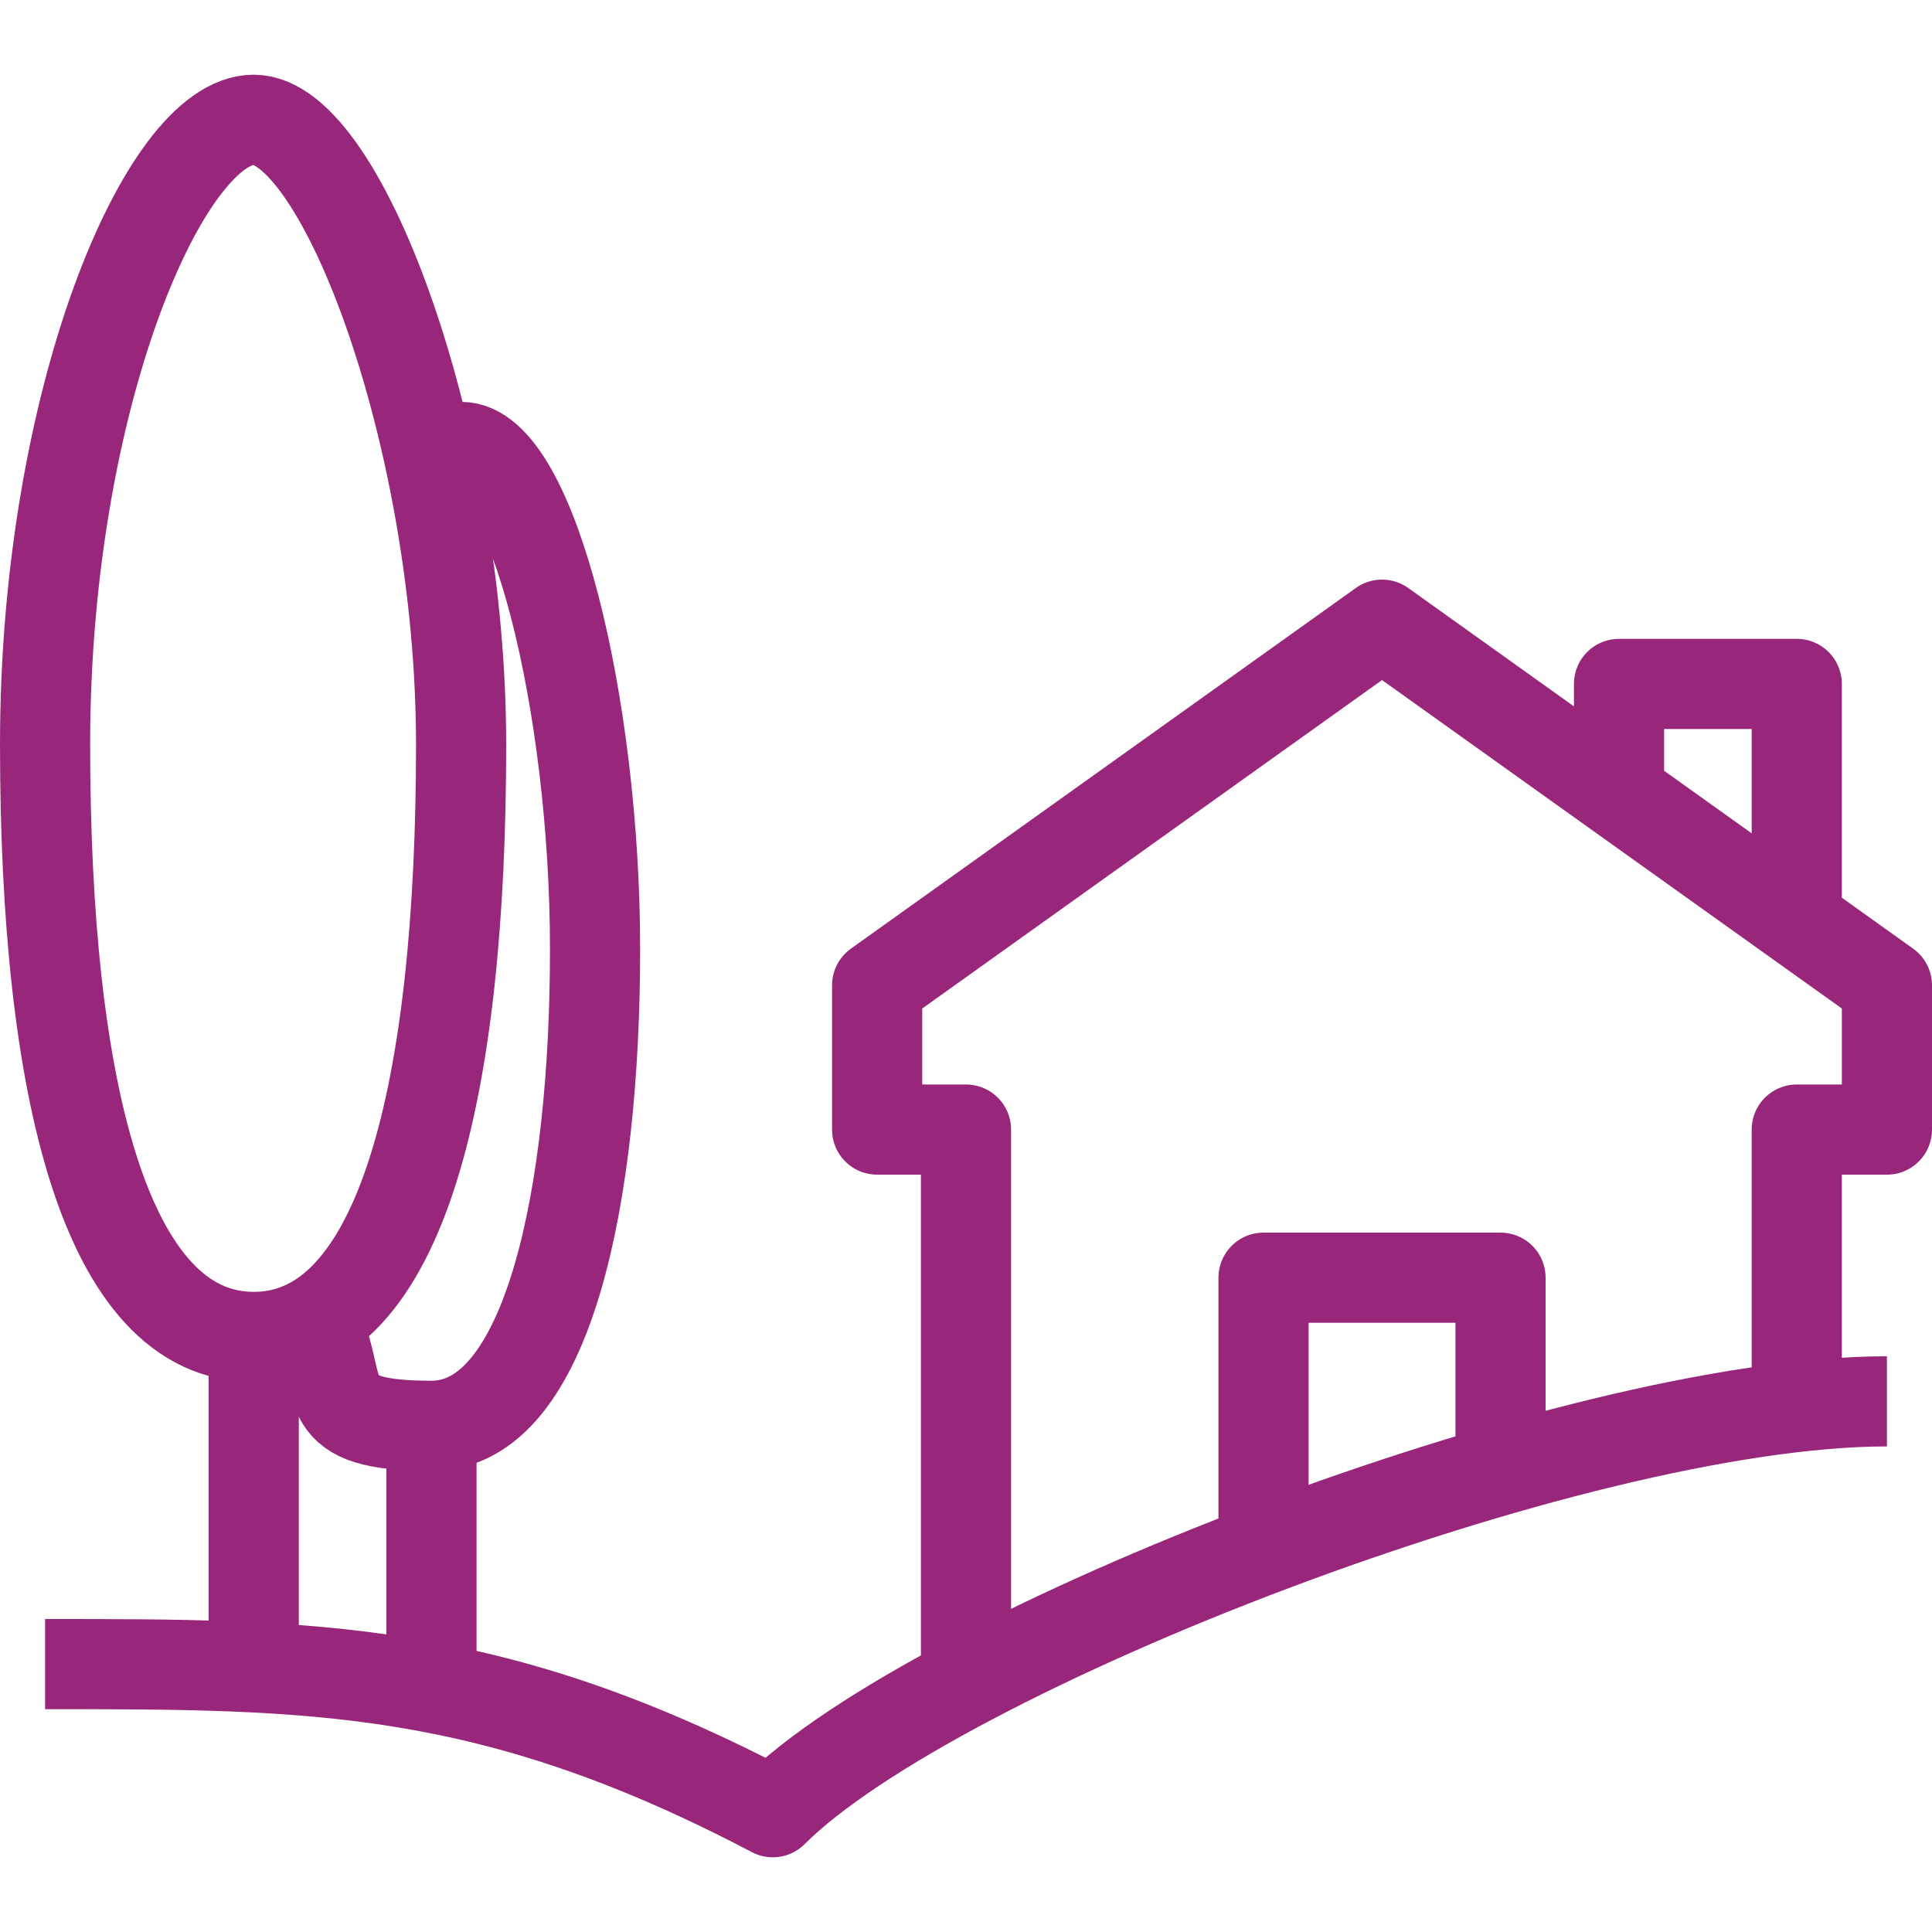
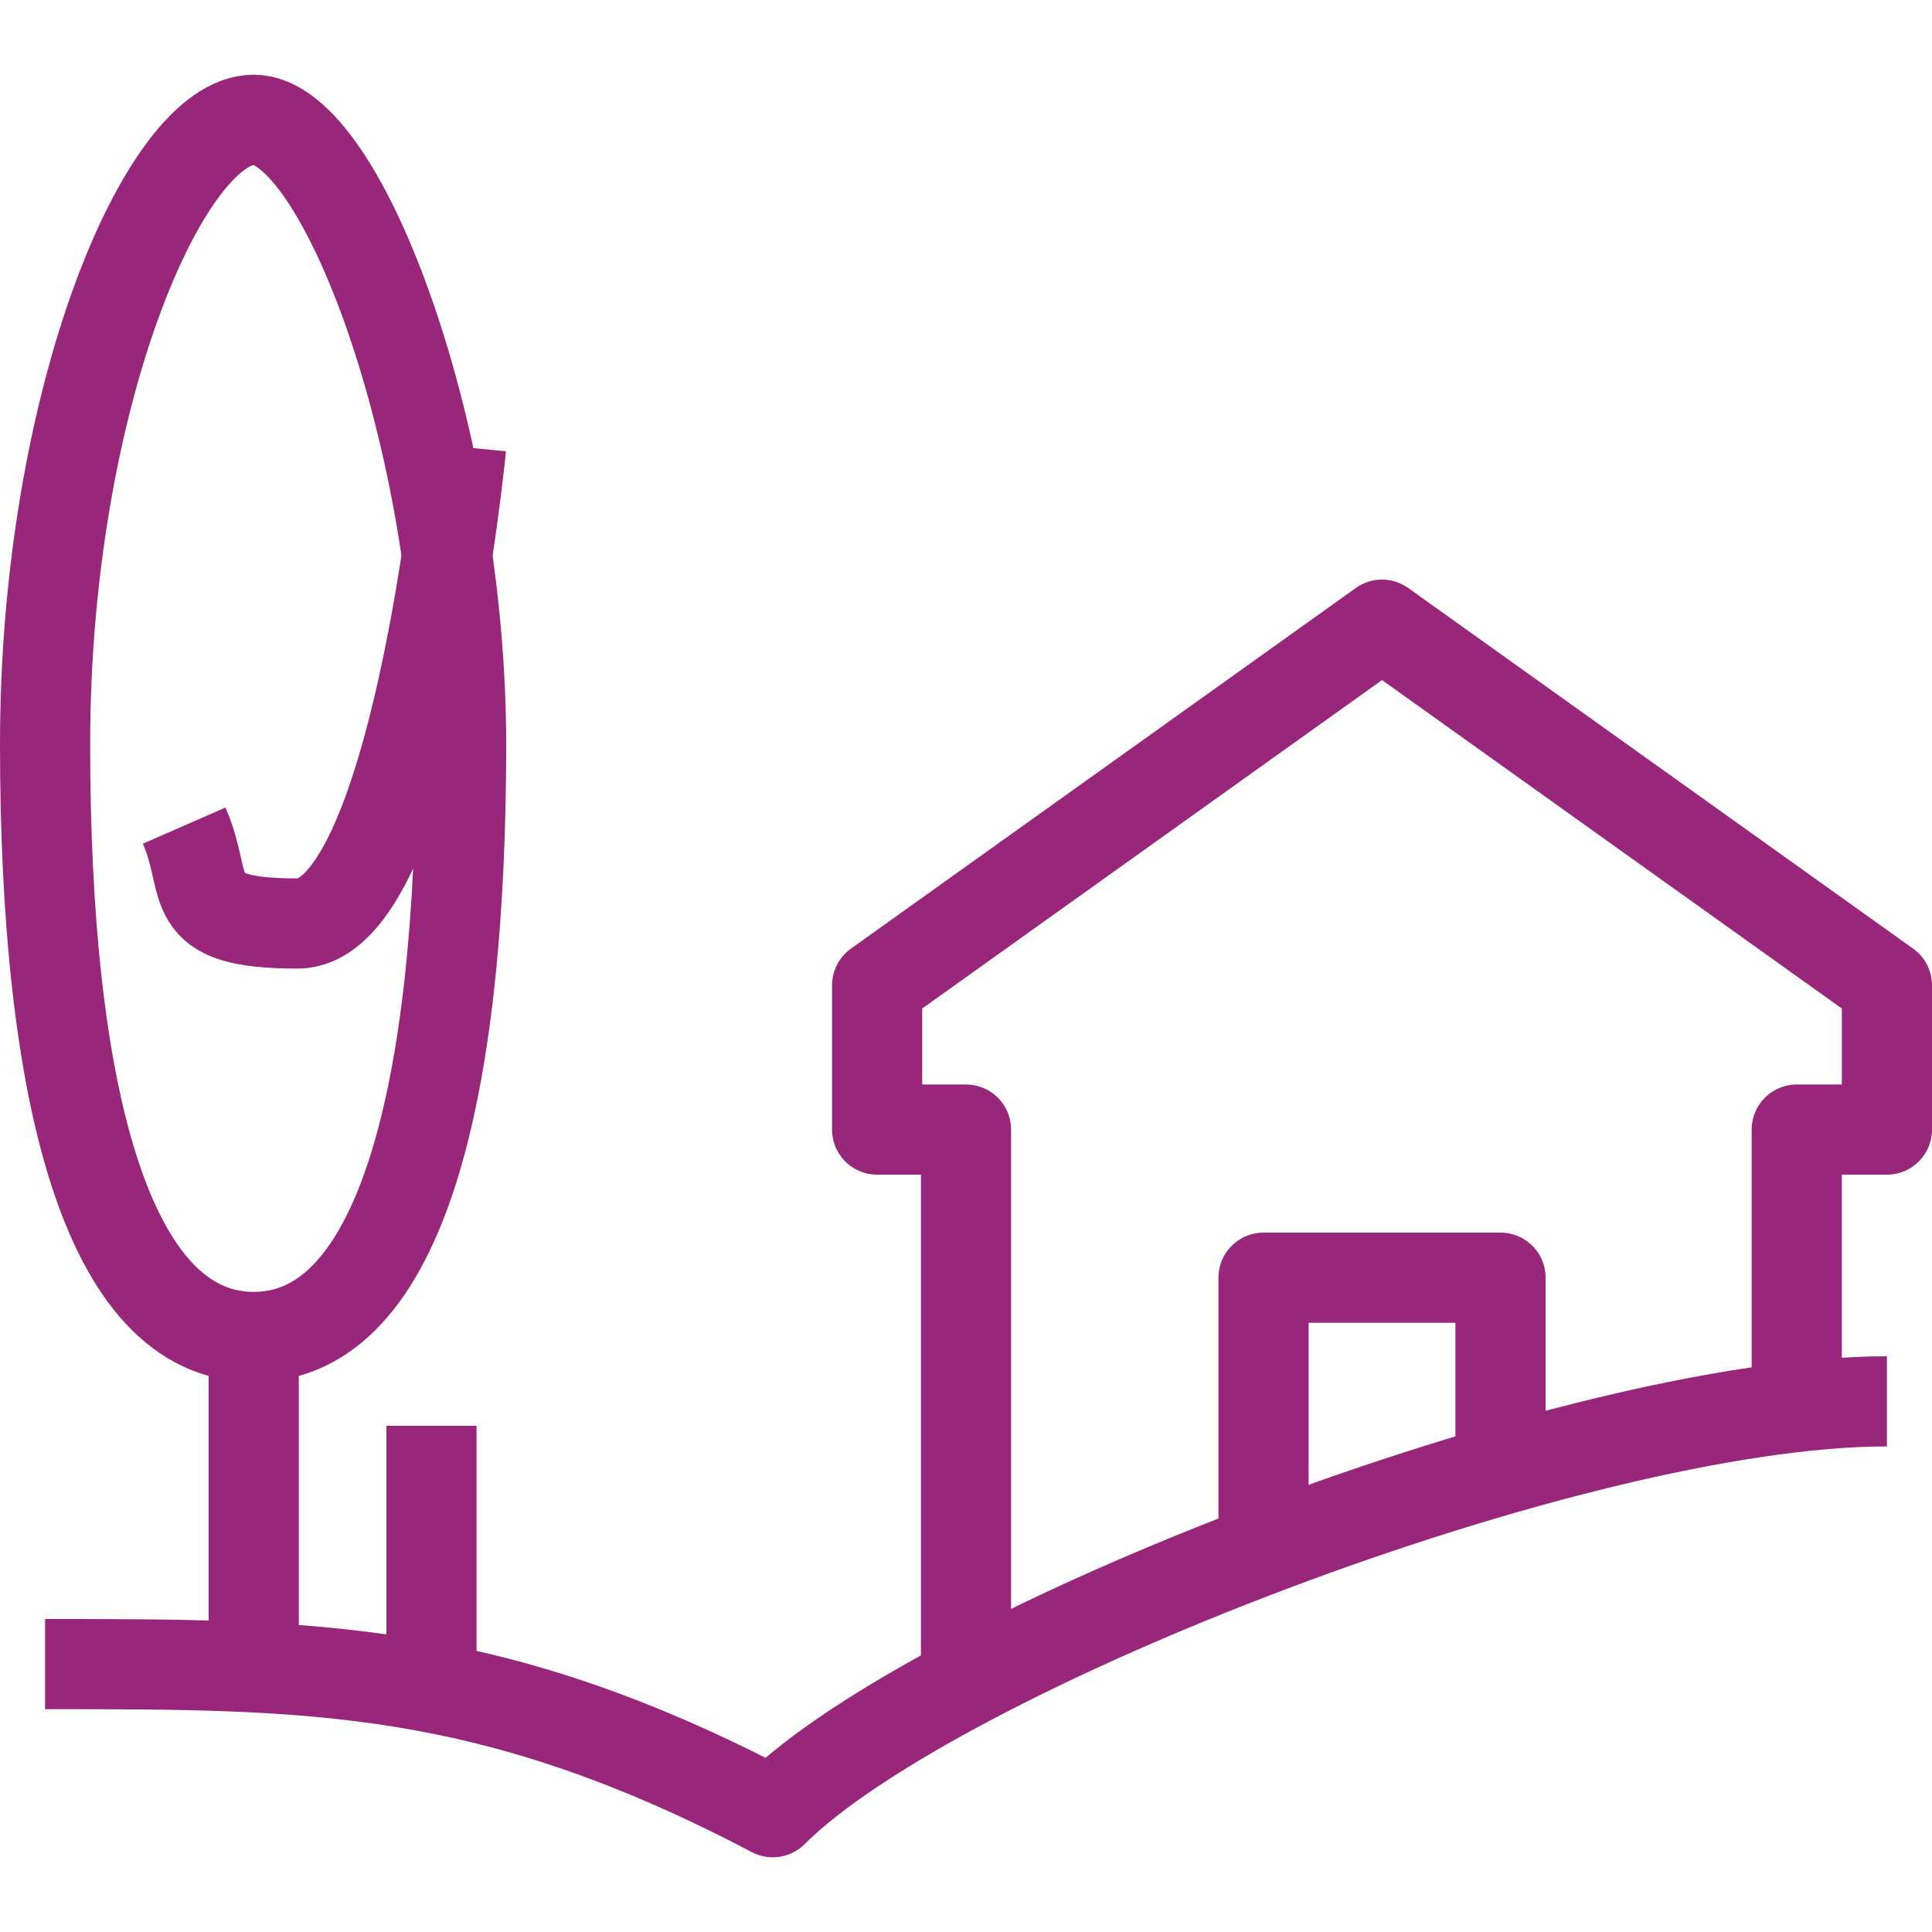
<svg xmlns="http://www.w3.org/2000/svg" id="a" data-name="Layer 1" width="150" height="150" viewBox="0 0 150 150">
  <defs>
    <style>
      .c {
        fill: none;
        stroke: #98277c;
        stroke-linejoin: round;
        stroke-width: 7px;
      }
    </style>
  </defs>
  <g id="b" data-name="countri house">
    <path class="c" d="m146.5,108.8c-24.4,0-73.9,19.3-86.5,31.9-21.9-11.5-35.7-11.5-56.5-11.5" />
    <g>
      <line class="c" x1="19.7" y1="103.8" x2="19.7" y2="129.2" />
      <path class="c" d="m35.8,57.8c0,26.8-4.6,46-16.1,46S3.5,84.6,3.5,57.8,12.8,9.3,19.7,9.3s16.1,24.9,16.1,48.5Z" />
    </g>
    <g>
-       <path class="c" d="m35.8,34.7c5.5,0,10.4,20,10.4,39s-3.6,37-12.7,37-6.7-2.8-8.8-7.6" />
+       <path class="c" d="m35.8,34.7s-3.6,37-12.7,37-6.7-2.8-8.8-7.6" />
      <line class="c" x1="33.5" y1="110.7" x2="33.5" y2="129.2" />
    </g>
    <g>
      <polyline class="c" points="98.1 120 98.1 99.2 116.5 99.2 116.5 113" />
-       <polyline class="c" points="125.7 60 125.7 53.1 139.5 53.1 139.5 71.5" />
      <polyline class="c" points="75 129.2 75 87.7 68.1 87.7 68.1 76.5 107.3 48.5 146.5 76.5 146.5 87.7 139.5 87.7 139.5 108.4" />
    </g>
  </g>
</svg>